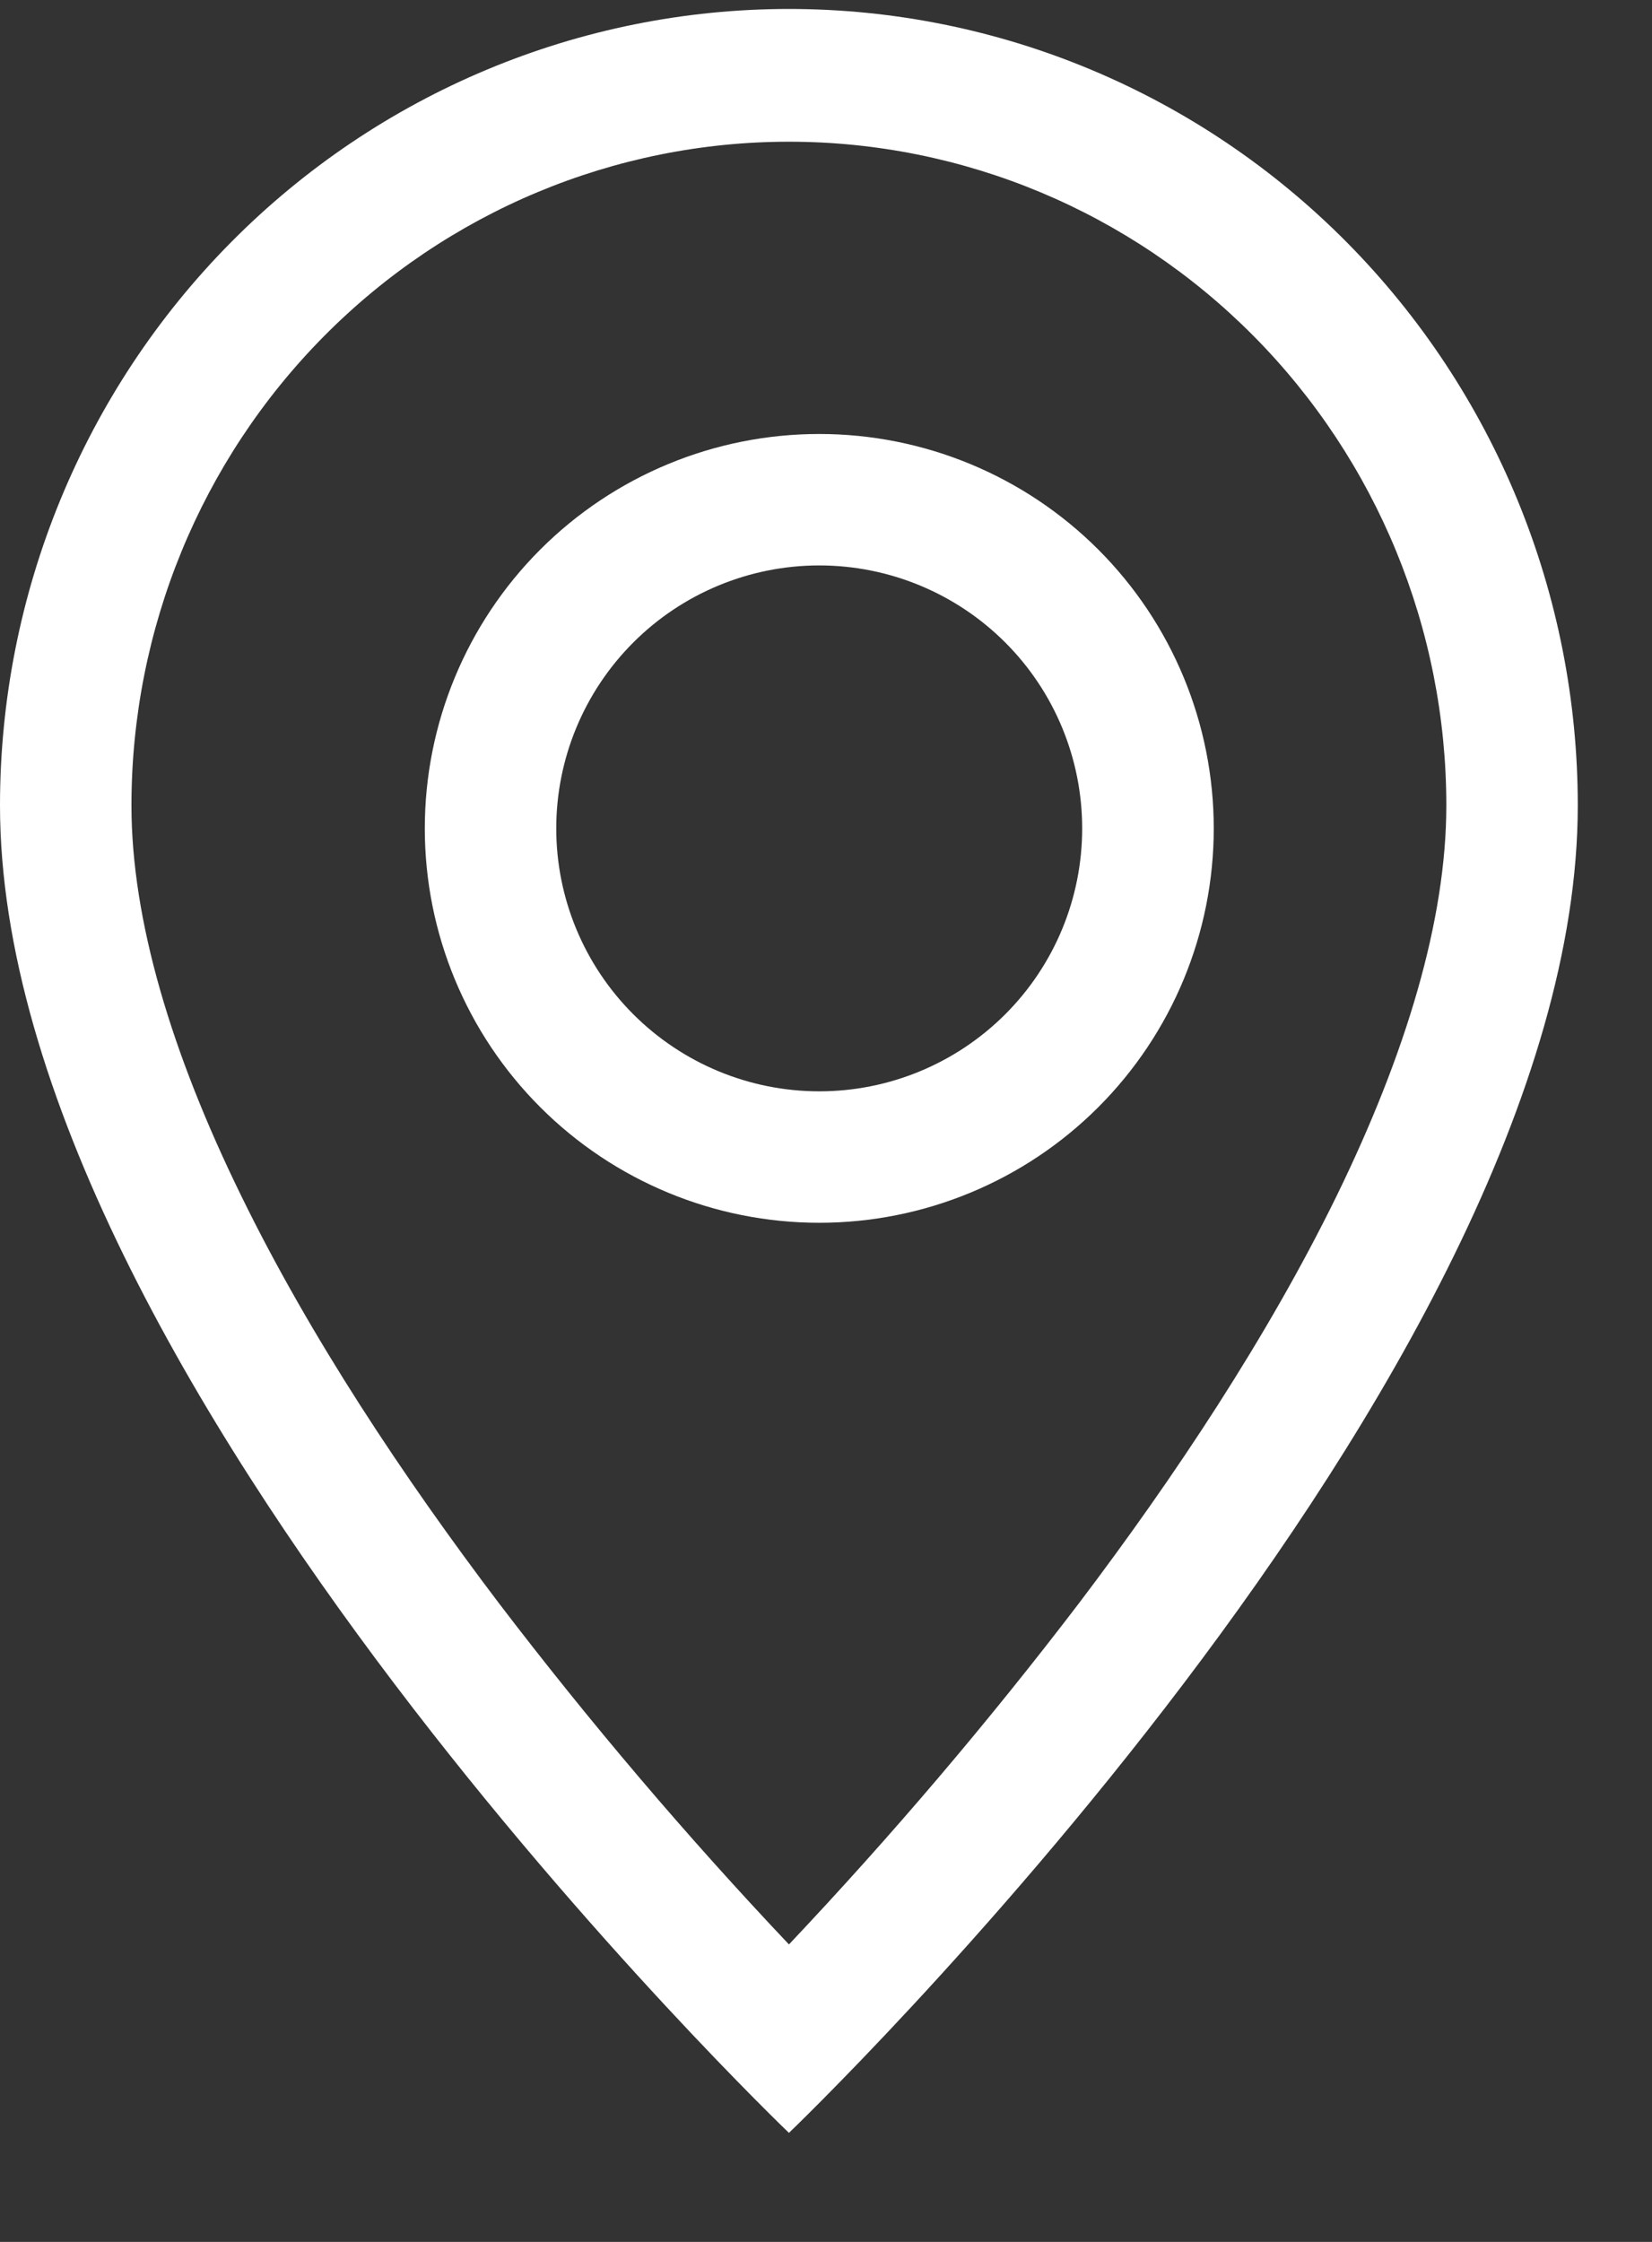
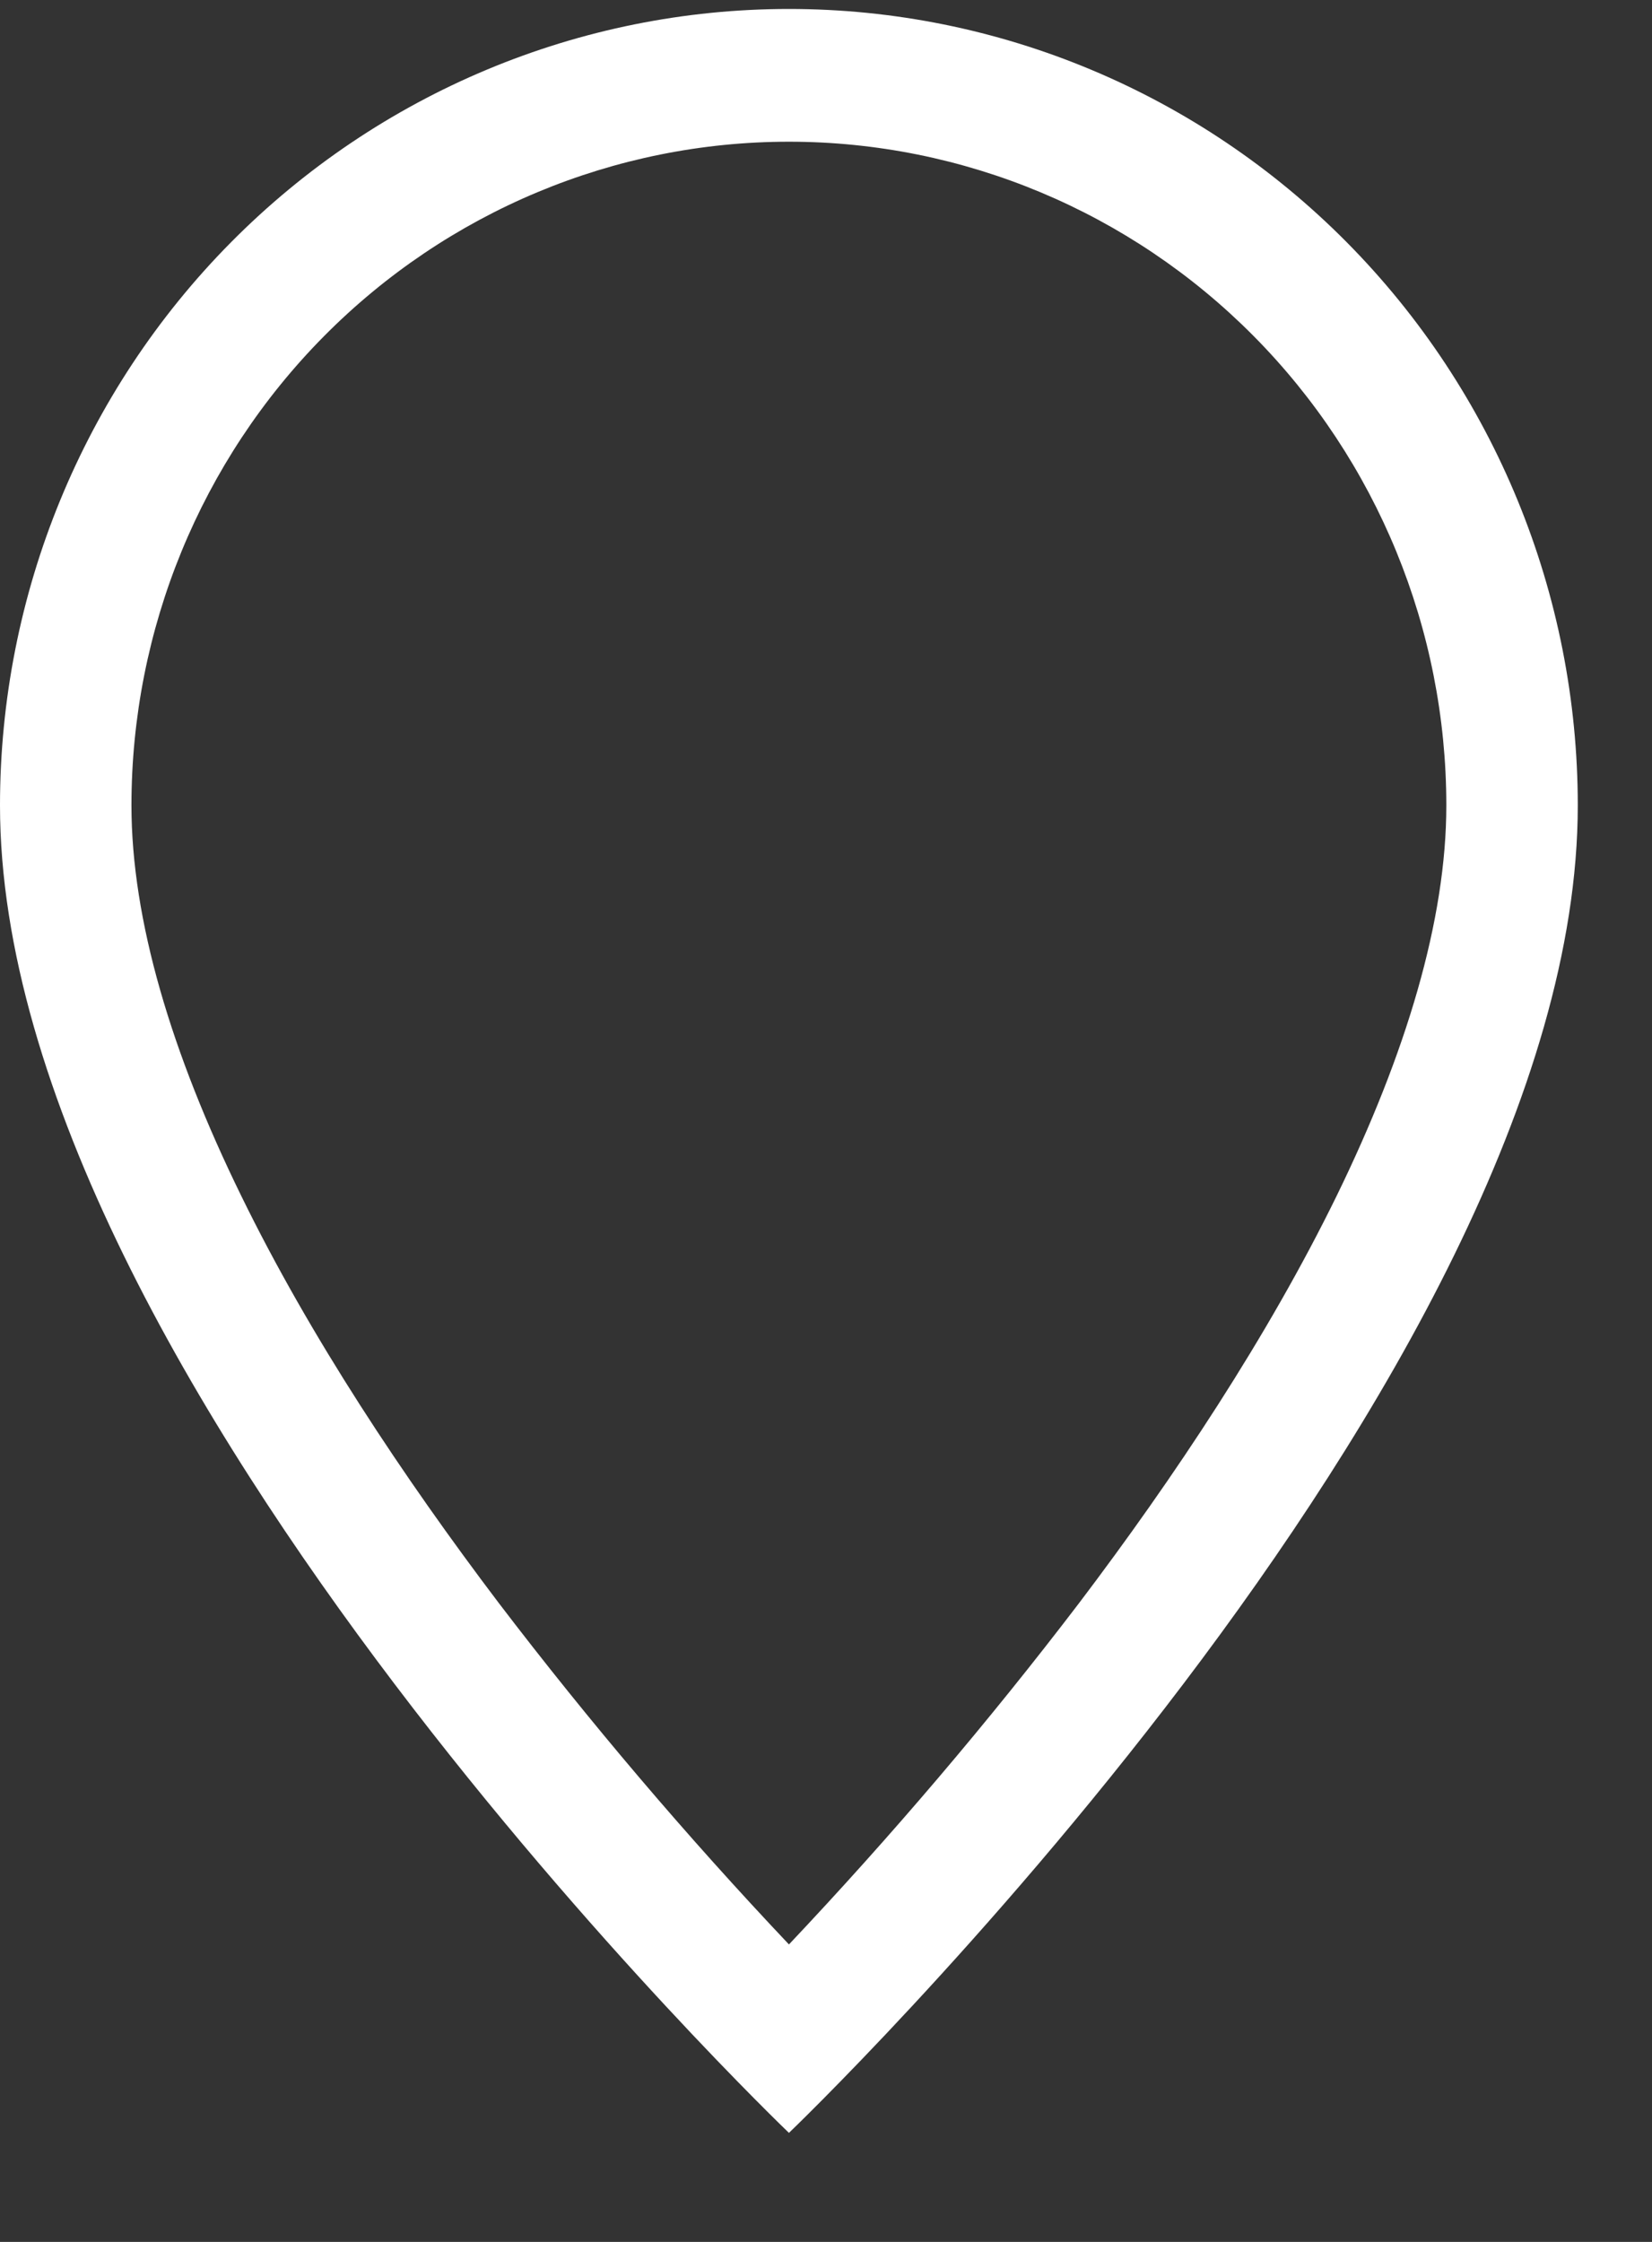
<svg xmlns="http://www.w3.org/2000/svg" width="14" height="19" viewBox="0 0 14 19" fill="none">
  <rect x="0" y="0" width="14" height="19" fill="#333333" stroke="none" />
  <path d="M11.328 10.134C10.744 11.328 9.953 12.519 9.144 13.587C8.376 14.594 7.555 15.559 6.686 16.479C5.816 15.559 4.996 14.594 4.228 13.587C3.419 12.519 2.627 11.328 2.044 10.134C1.453 8.927 1.114 7.796 1.114 6.826C1.114 5.334 1.701 3.904 2.746 2.849C3.791 1.794 5.208 1.201 6.686 1.201C8.163 1.201 9.58 1.794 10.625 2.849C11.67 3.904 12.257 5.334 12.257 6.826C12.257 7.796 11.917 8.927 11.328 10.134ZM6.686 18.076C6.686 18.076 13.371 11.679 13.371 6.826C13.371 5.036 12.667 3.319 11.413 2.053C10.159 0.787 8.459 0.076 6.686 0.076C4.913 0.076 3.212 0.787 1.958 2.053C0.704 3.319 2.64222e-08 5.036 0 6.826C0 11.679 6.686 18.076 6.686 18.076Z" fill="white" />
-   <path d="M6.943 9.249C6.352 9.249 5.785 9.014 5.367 8.596C4.949 8.178 4.714 7.612 4.714 7.021C4.714 6.43 4.949 5.863 5.367 5.445C5.785 5.027 6.352 4.792 6.943 4.792C7.534 4.792 8.101 5.027 8.519 5.445C8.937 5.863 9.171 6.43 9.171 7.021C9.171 7.612 8.937 8.178 8.519 8.596C8.101 9.014 7.534 9.249 6.943 9.249ZM6.943 10.363C7.829 10.363 8.68 10.011 9.307 9.384C9.934 8.757 10.286 7.907 10.286 7.021C10.286 6.134 9.934 5.284 9.307 4.657C8.68 4.03 7.829 3.678 6.943 3.678C6.056 3.678 5.206 4.03 4.579 4.657C3.952 5.284 3.6 6.134 3.6 7.021C3.6 7.907 3.952 8.757 4.579 9.384C5.206 10.011 6.056 10.363 6.943 10.363Z" fill="white" />
</svg>